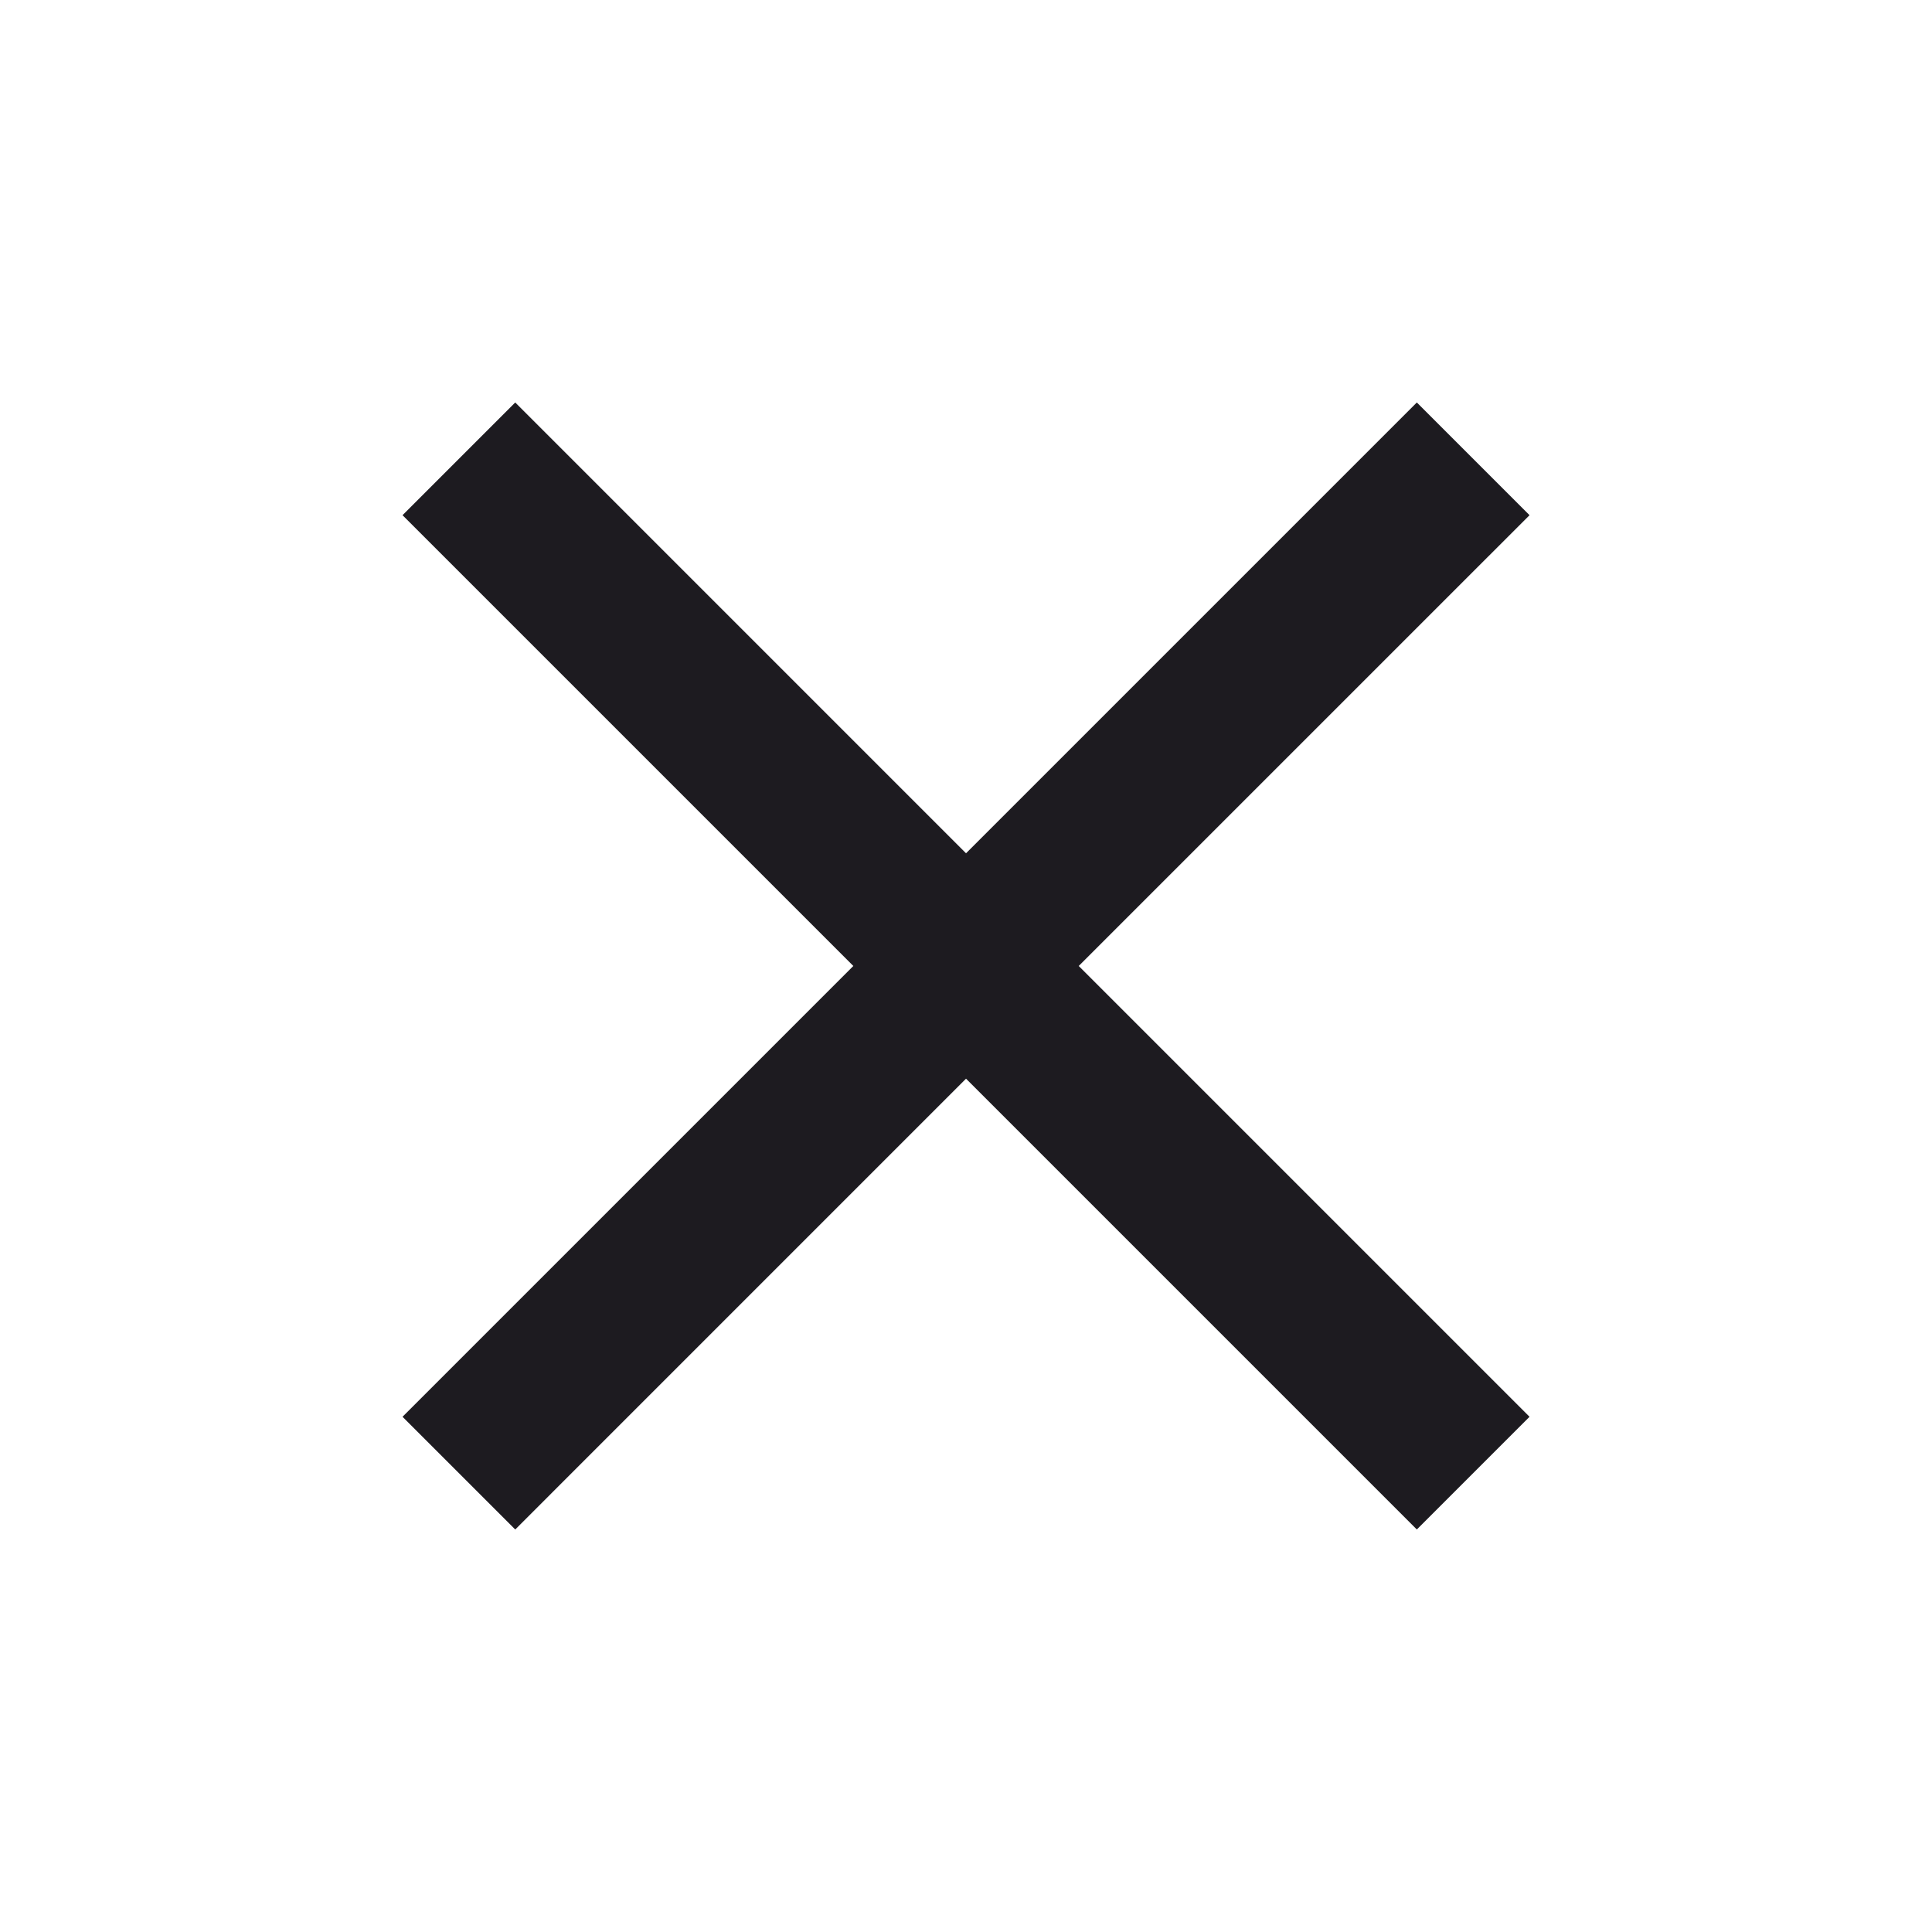
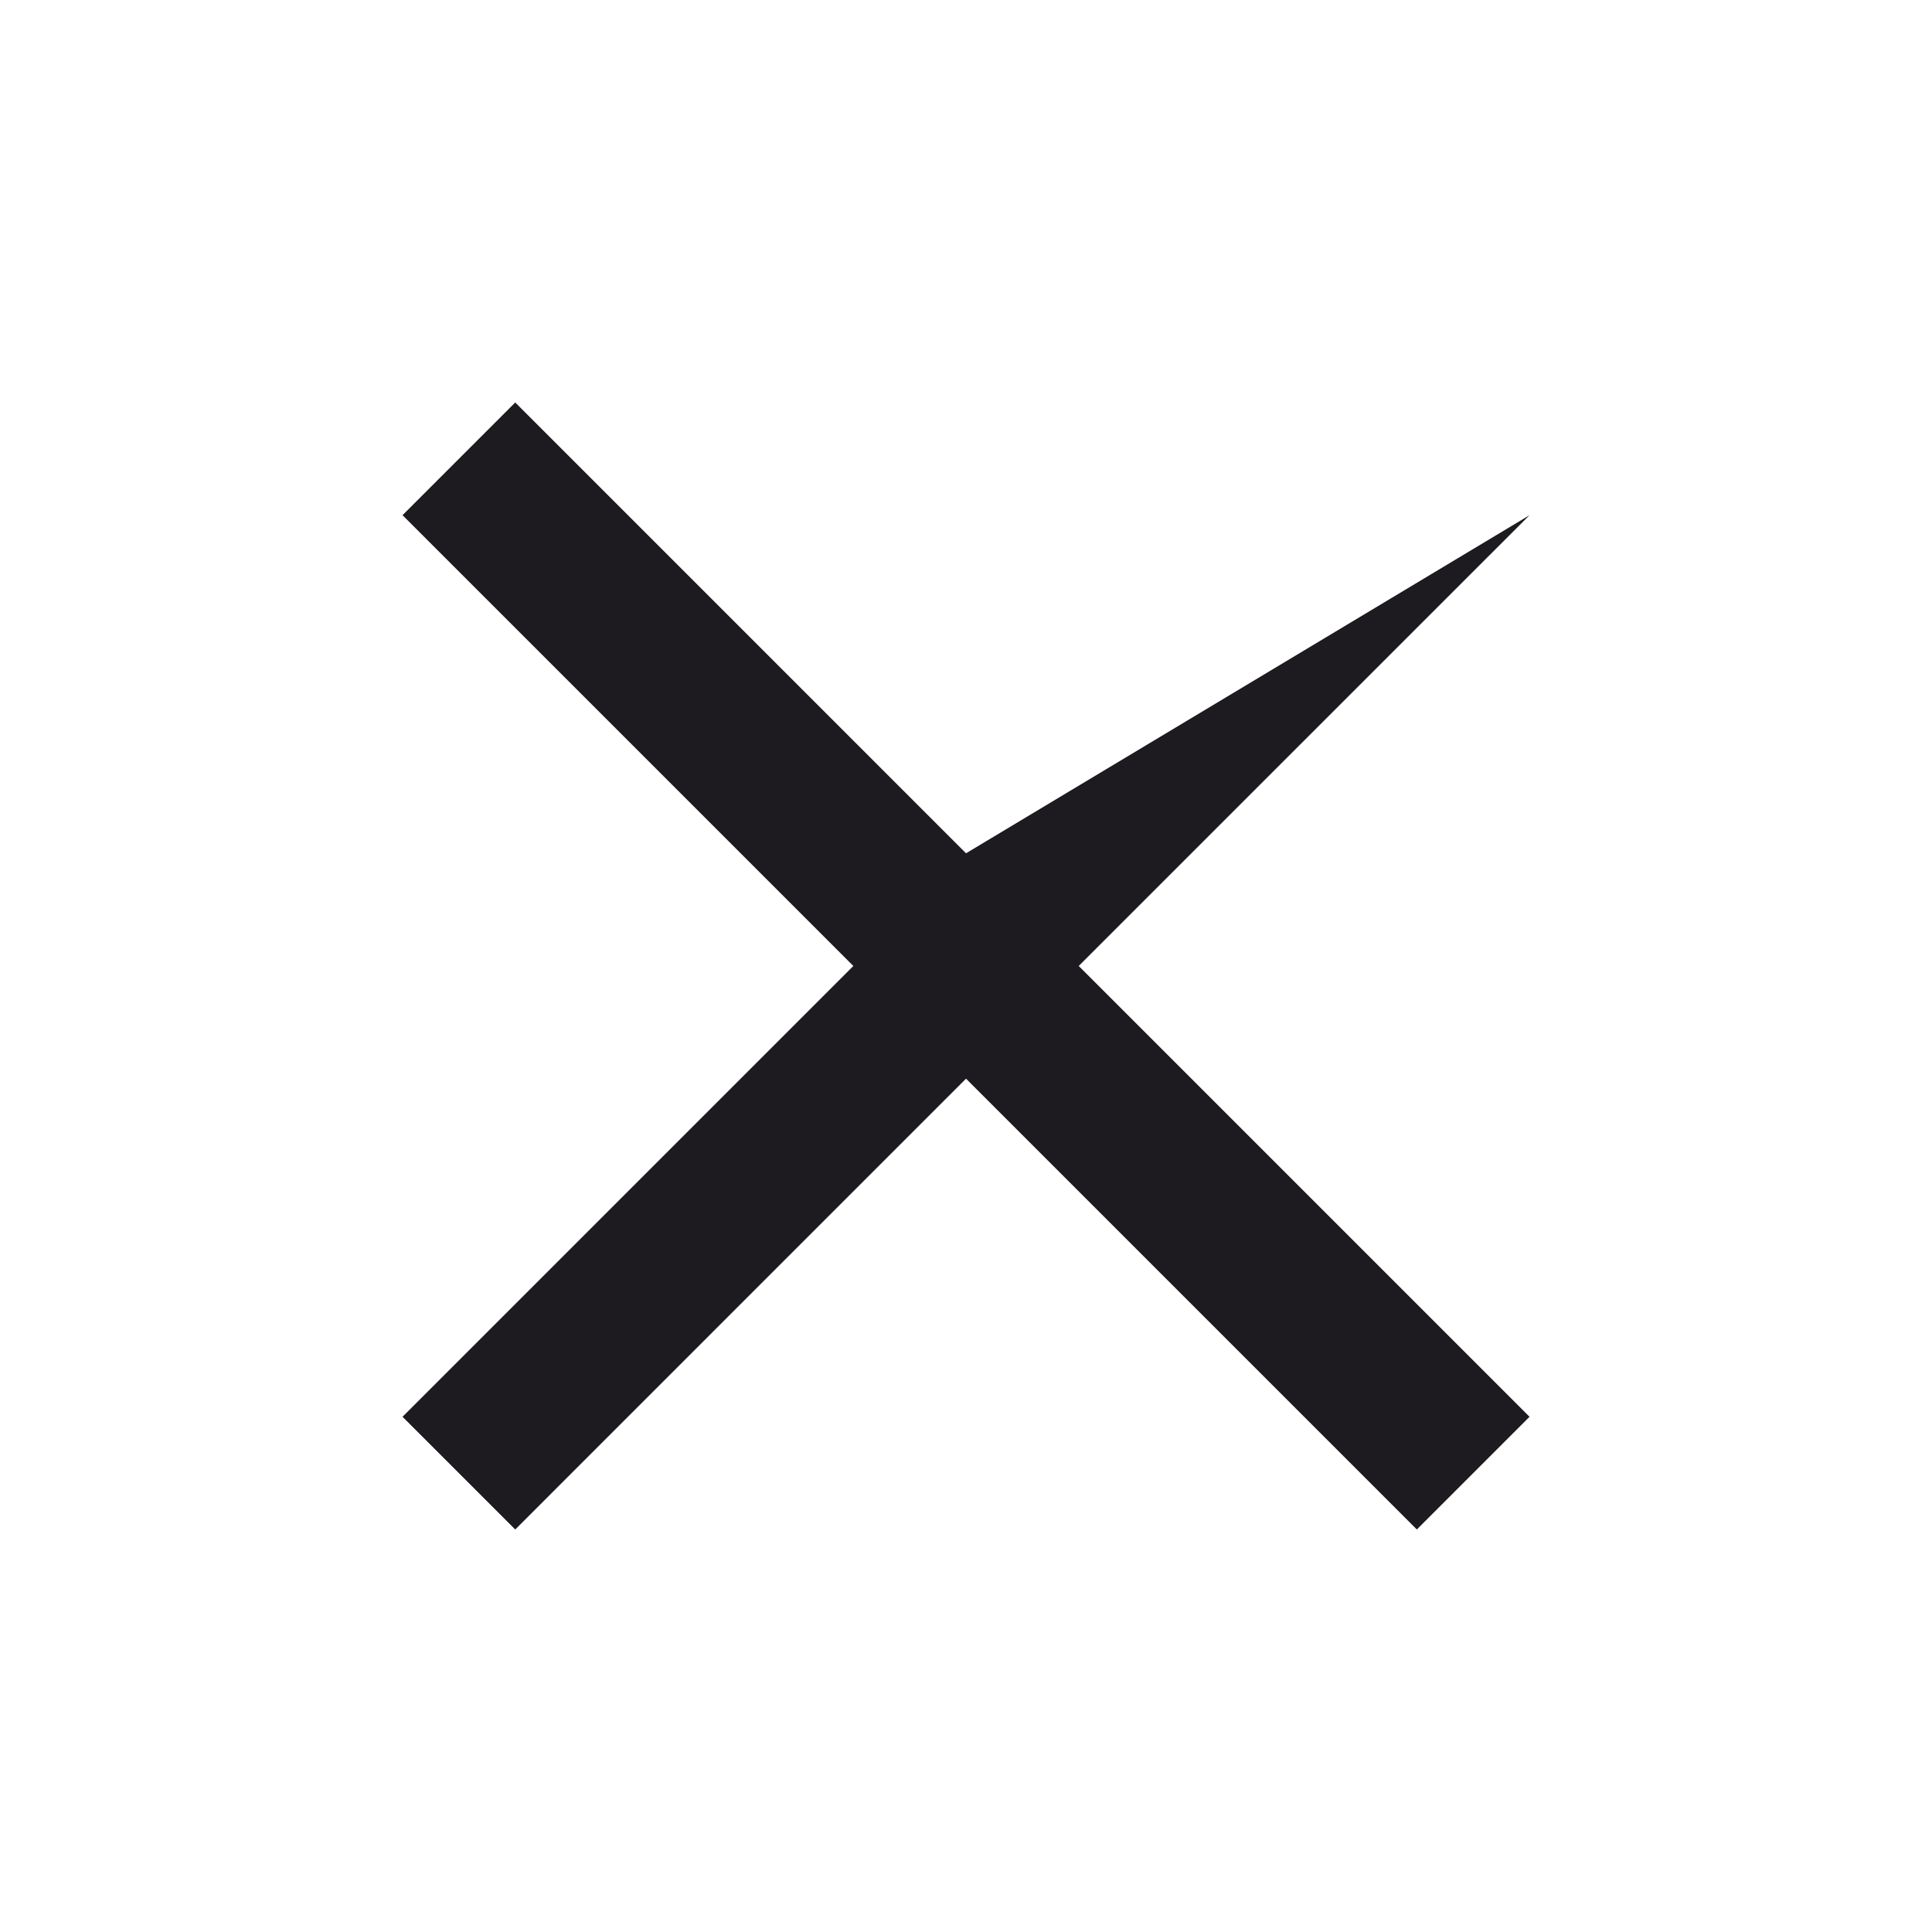
<svg xmlns="http://www.w3.org/2000/svg" width="86" height="86" viewBox="0 0 86 86" fill="none">
-   <path d="M22.935 68.083L17.918 63.066L37.985 42.999L17.918 22.933L22.935 17.916L43.001 37.983L63.068 17.916L68.085 22.933L48.018 42.999L68.085 63.066L63.068 68.083L43.001 48.016L22.935 68.083Z" fill="#1D1B20" />
+   <path d="M22.935 68.083L17.918 63.066L37.985 42.999L17.918 22.933L22.935 17.916L43.001 37.983L68.085 22.933L48.018 42.999L68.085 63.066L63.068 68.083L43.001 48.016L22.935 68.083Z" fill="#1D1B20" />
</svg>